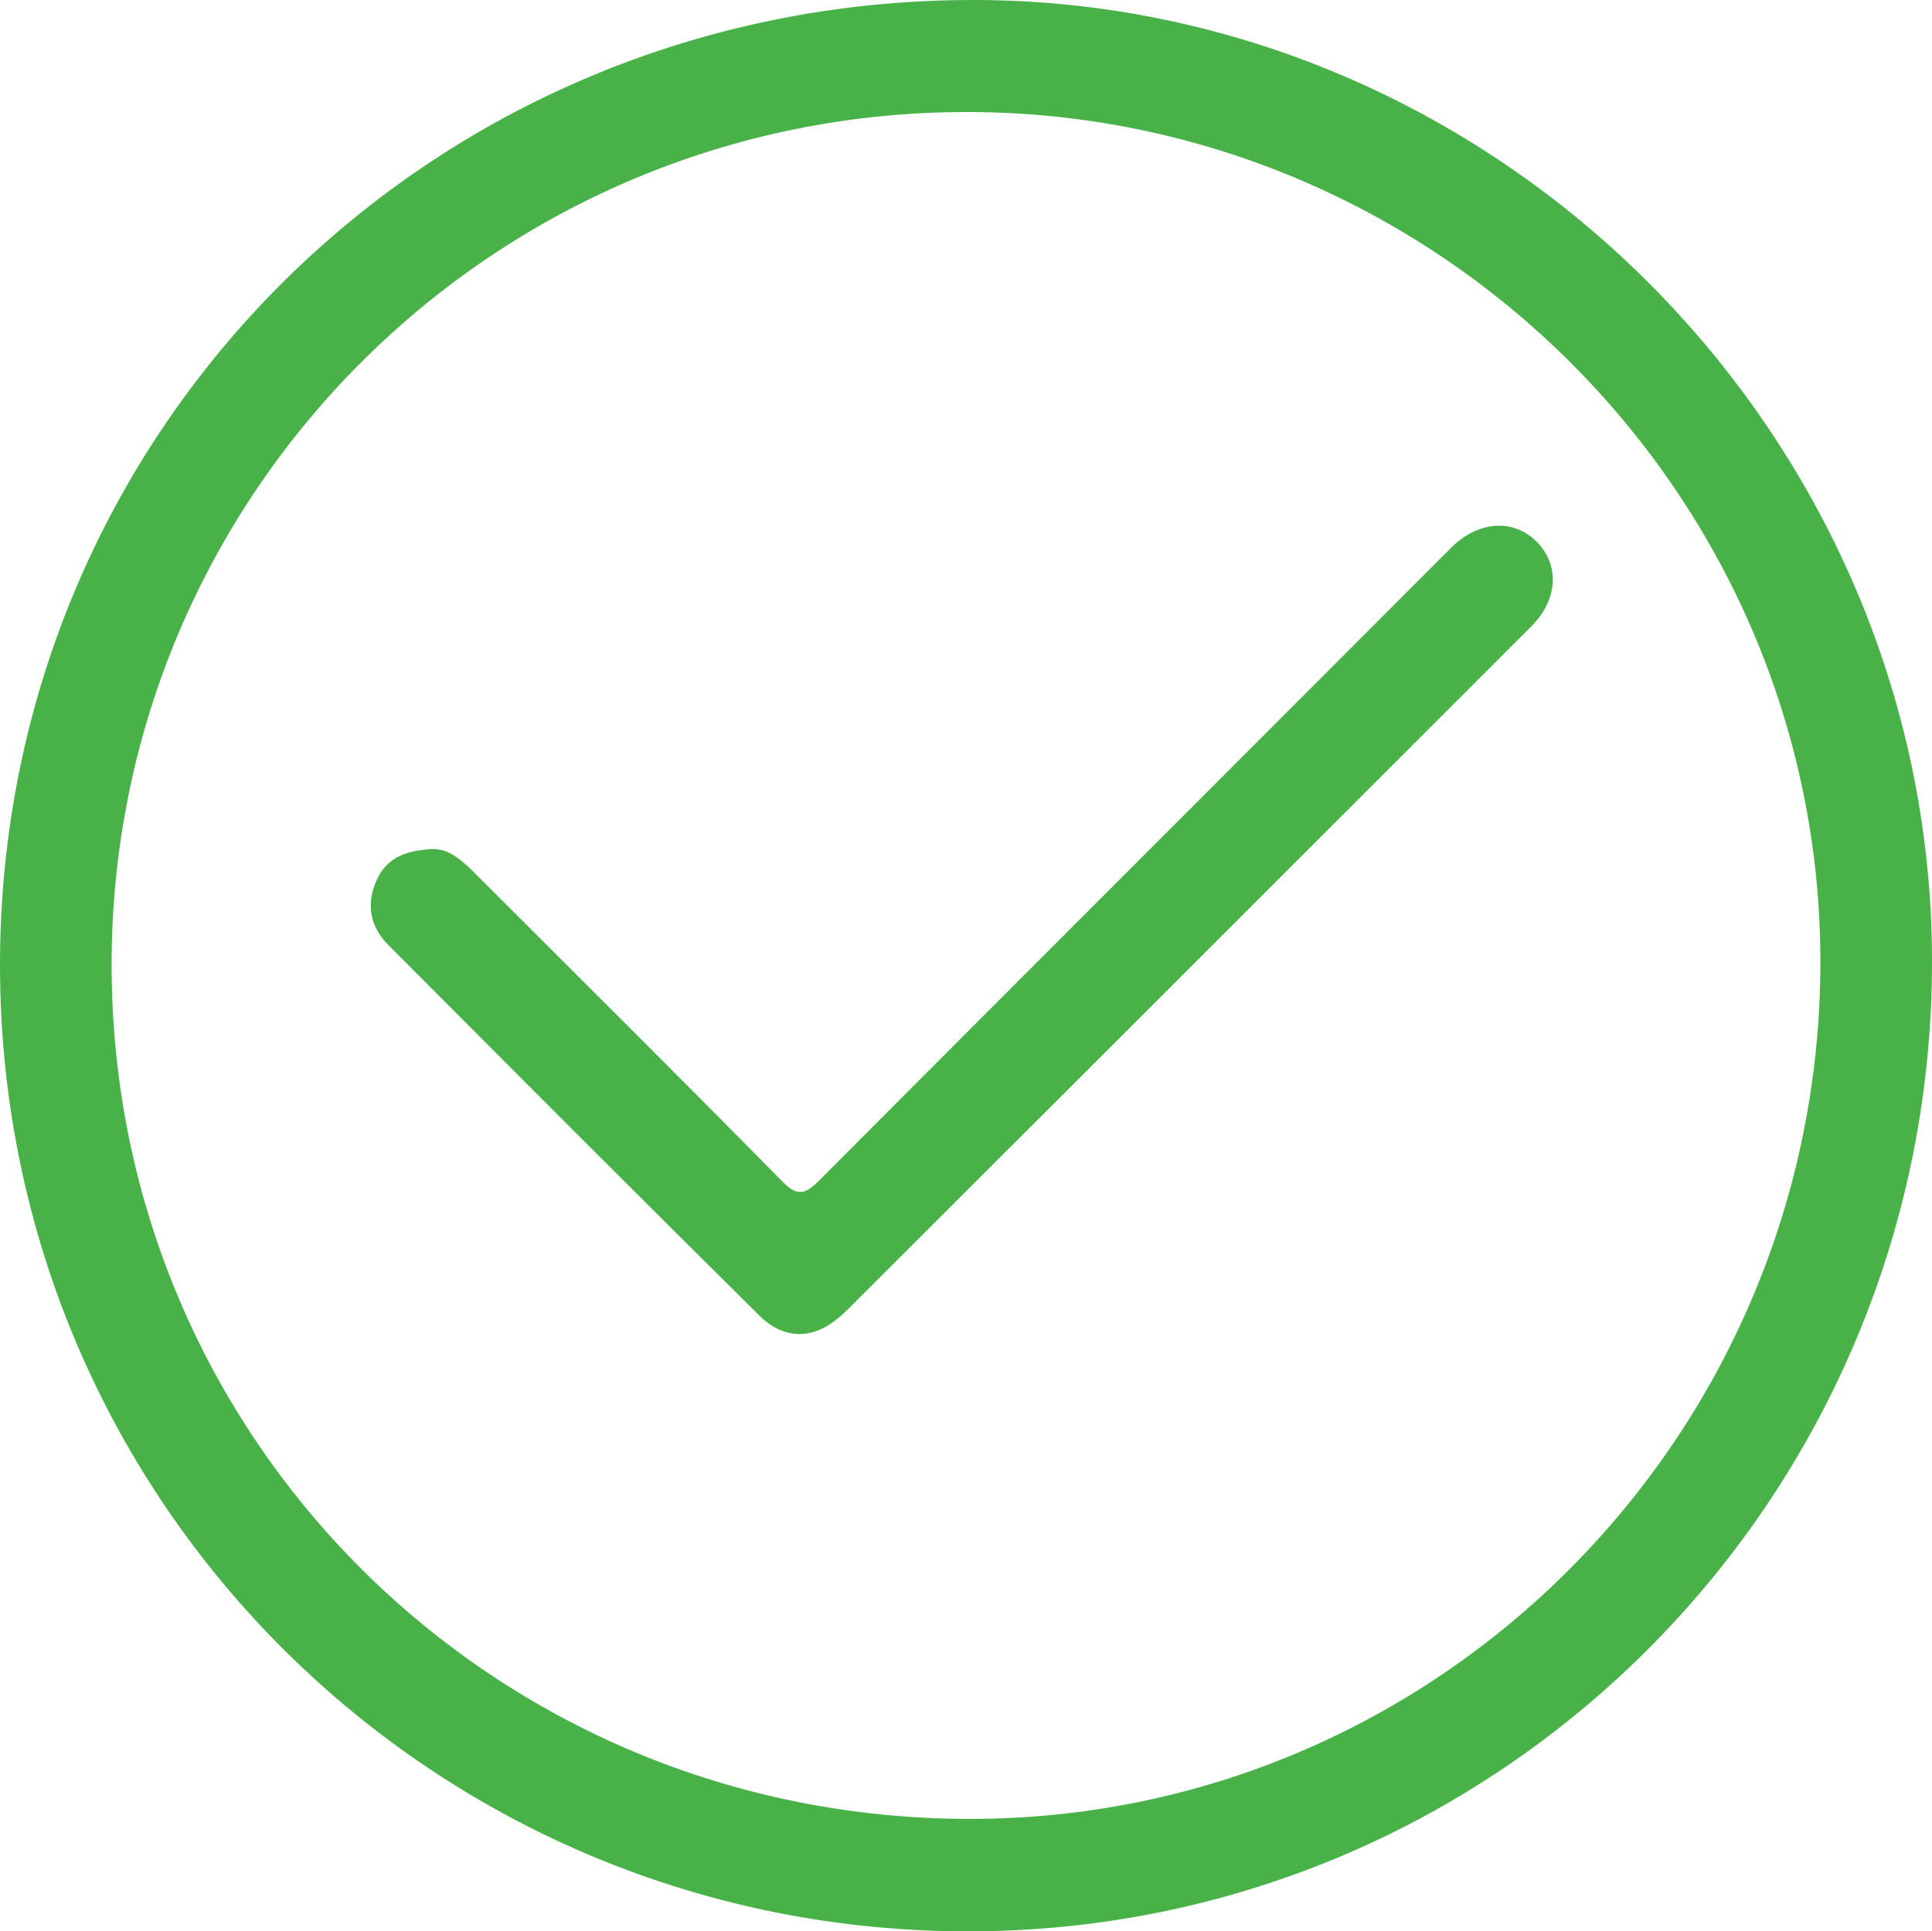
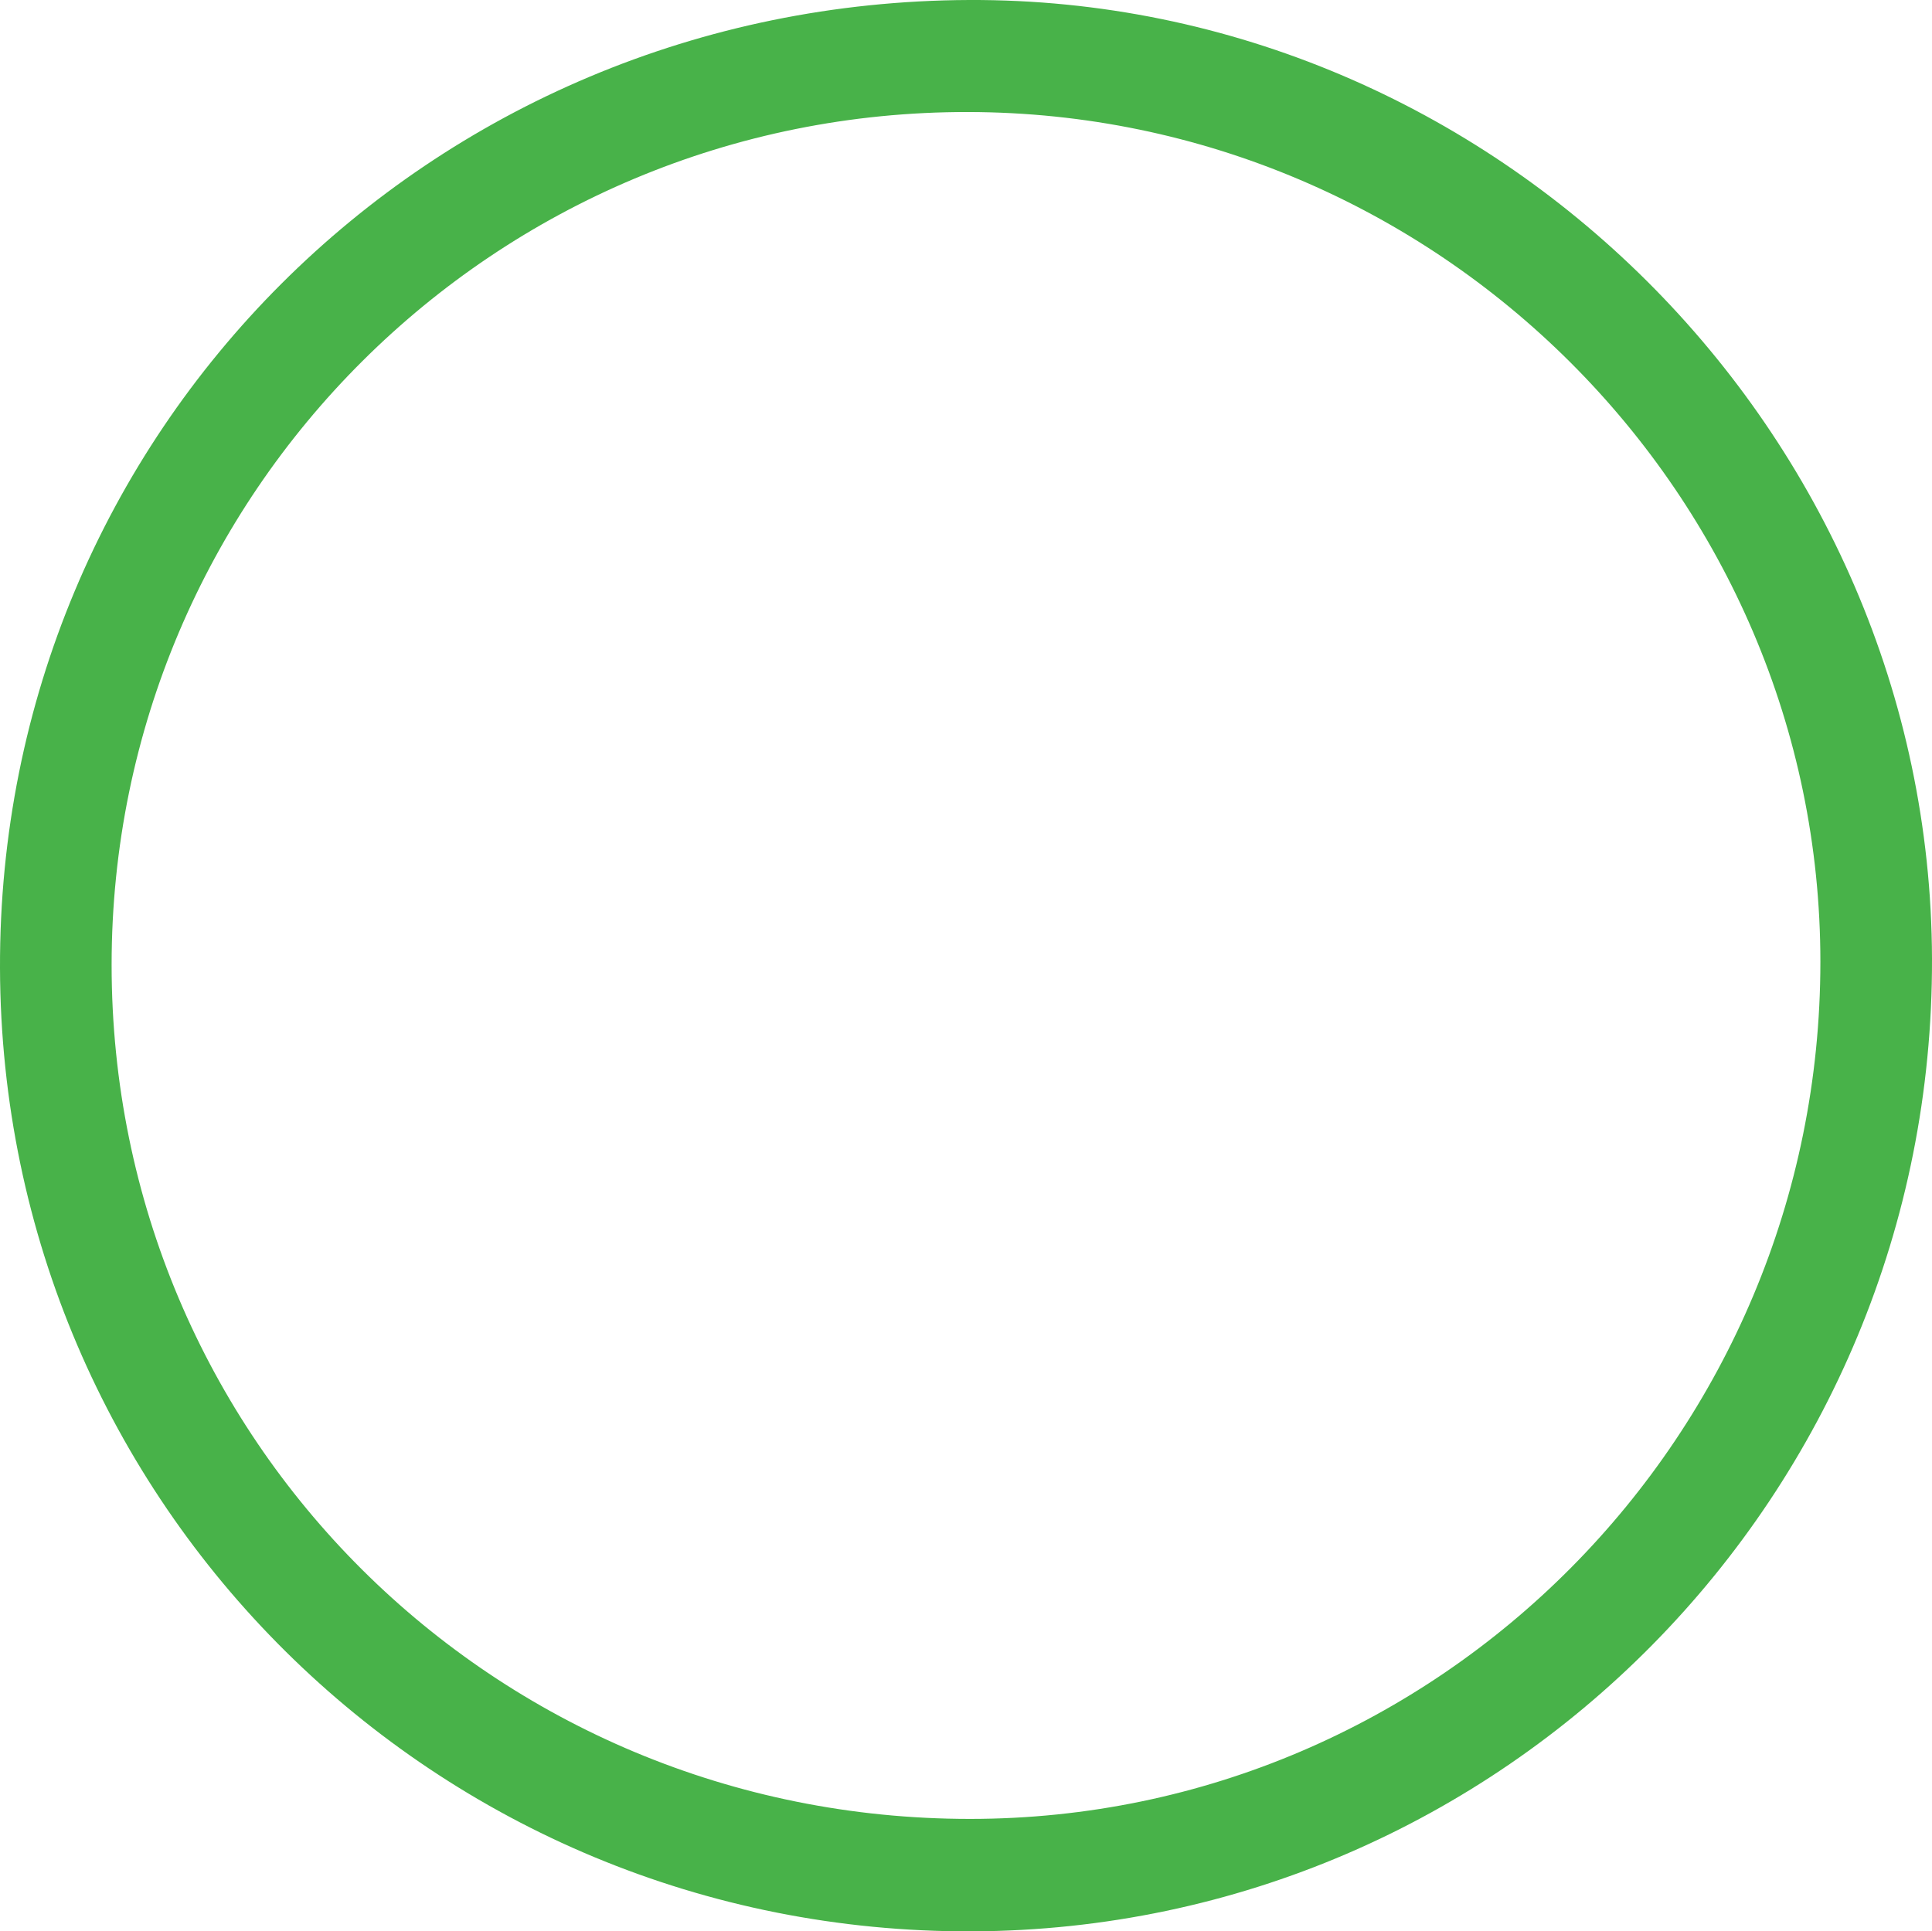
<svg xmlns="http://www.w3.org/2000/svg" id="Layer_1" viewBox="0 0 45.87 45.86">
  <defs>
    <style>.cls-1{fill:#48b249;stroke-width:0px;}</style>
  </defs>
  <path class="cls-1" d="M23.01,0c12.47-.05,22.82,10.26,22.86,22.76.04,12.72-10.16,23.05-22.79,23.1C10.34,45.91.04,35.7,0,22.99-.04,10.26,10.18.05,23.01,0ZM43.22,22.84c0-11.09-9.1-20.16-20.23-20.18-11.24-.02-20.34,9.04-20.34,20.25,0,11.26,9.07,20.28,20.38,20.28,11.14,0,20.19-9.13,20.19-20.35Z" />
-   <path class="cls-1" d="M10.37,20.17c.27,0,.6.25.91.57,2.43,2.43,4.87,4.85,7.28,7.3.37.38.55.33.9-.02,4.96-4.98,9.93-9.94,14.89-14.91.05-.05.09-.09.14-.14.65-.62,1.48-.65,2.02-.08.52.55.47,1.35-.14,1.97-1.36,1.36-2.72,2.72-4.08,4.08-3.96,3.96-7.92,7.92-11.88,11.87-.14.14-.27.28-.42.41-.64.59-1.35.62-1.96.02-2.95-2.92-5.88-5.86-8.81-8.8-.42-.42-.53-.94-.3-1.49.22-.54.66-.78,1.44-.79Z" />
</svg>